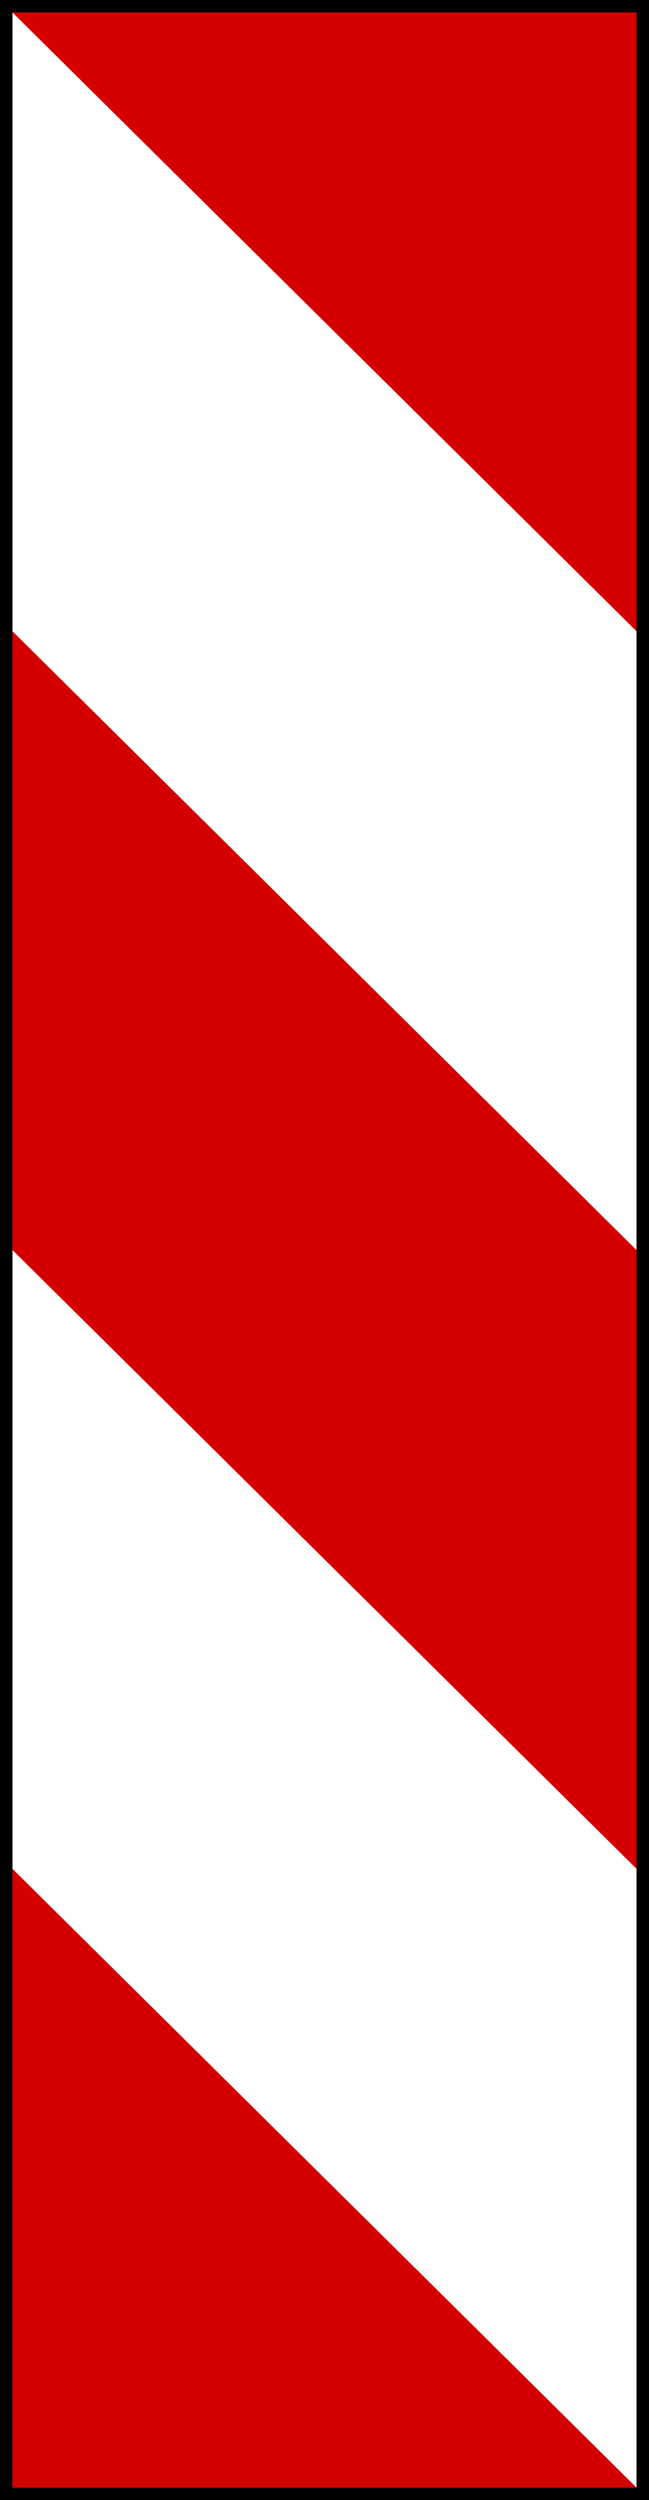
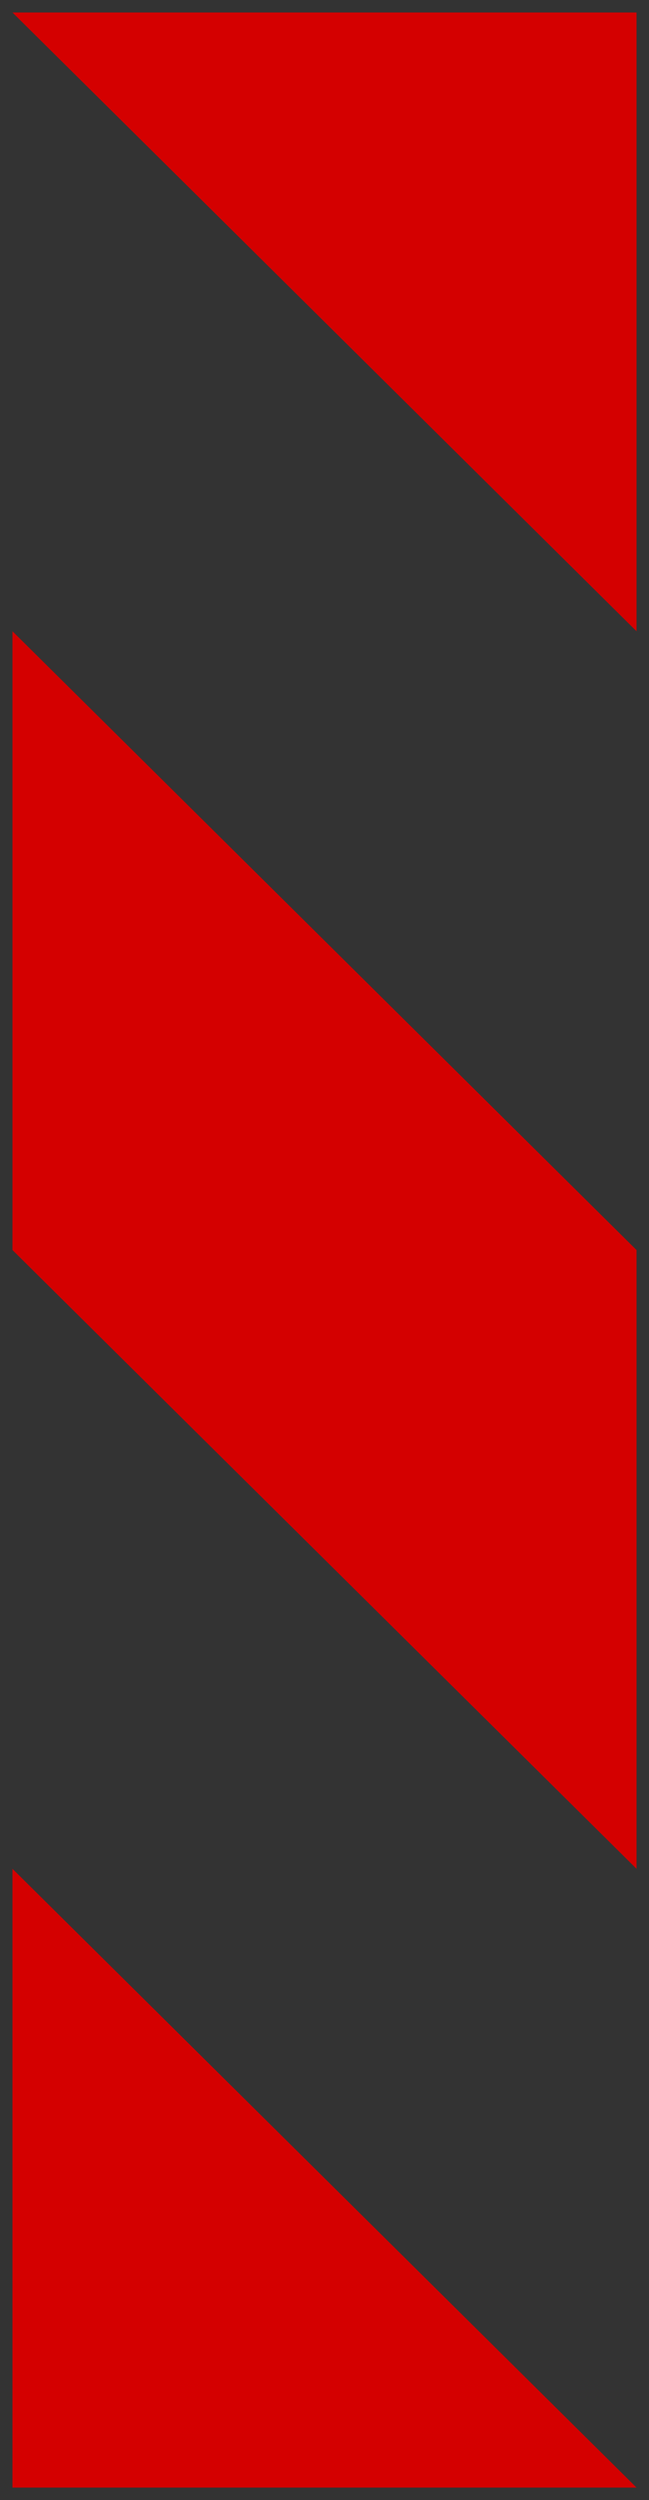
<svg xmlns="http://www.w3.org/2000/svg" xmlns:ns1="http://www.inkscape.org/namespaces/inkscape" xmlns:ns2="http://sodipodi.sourceforge.net/DTD/sodipodi-0.dtd" id="svg17624" version="1.1" ns1:version="0.48.4 r9939" width="520" height="2000.4" xml:space="preserve" ns2:docname="11.svg">
  <rect width="100%" height="100%" fill="#333333" stroke="none" />
  <defs id="defs17628">
    <ns1:perspective ns2:type="inkscape:persp3d" ns1:vp_x="0 : 0.5 : 1" ns1:vp_y="0 : 1000 : 0" ns1:vp_z="1 : 0.5 : 1" ns1:persp3d-origin="0.5 : 0.33333333 : 1" id="perspective17632" />
    <clipPath clipPathUnits="userSpaceOnUse" id="clipPath17642">
-       <path d="m -2,710 501,0 0,-711 -501,0 0,711 z" id="path17644" ns1:connector-curvature="0" />
-     </clipPath>
+       </clipPath>
    <clipPath clipPathUnits="userSpaceOnUse" id="clipPath17648">
      <path d="m 0,708.06 498,0 0,-708 -498,0 0,708 z" id="path17650" ns1:connector-curvature="0" />
    </clipPath>
    <clipPath clipPathUnits="userSpaceOnUse" id="clipPath17798">
      <path d="m -2,710 501,0 0,-711 -501,0 0,711 z" id="path17800" ns1:connector-curvature="0" />
    </clipPath>
    <clipPath clipPathUnits="userSpaceOnUse" id="clipPath17804">
-       <path d="m 0,708.06 498,0 0,-708 -498,0 0,708 z" id="path17806" ns1:connector-curvature="0" />
-     </clipPath>
+       </clipPath>
    <clipPath id="Clip0">
-       <path ns1:connector-curvature="0" d="m 0,0 212.597,0 0,269.292 L 0,269.292 0,0 z" transform="translate(0.924,0.88)" id="path7" />
+       <path ns1:connector-curvature="0" d="m 0,0 212.597,0 0,269.292 z" transform="translate(0.924,0.88)" id="path7" />
    </clipPath>
  </defs>
  <ns2:namedview pagecolor="#ffffff" bordercolor="#666666" borderopacity="1" objecttolerance="10" gridtolerance="10" guidetolerance="10" ns1:pageopacity="0" ns1:pageshadow="2" ns1:window-width="1280" ns1:window-height="1001" id="namedview17626" showgrid="false" ns1:zoom="0.20614171" ns1:cx="1125.3936" ns1:cy="655.16799" ns1:window-x="-8" ns1:window-y="-8" ns1:window-maximized="1" ns1:current-layer="g17634" fit-margin-top="0" fit-margin-left="0" fit-margin-right="0" fit-margin-bottom="0" showguides="true" ns1:guide-bbox="true" />
  <g id="g17634" ns1:groupmode="layer" ns1:label="GG1999P002" transform="matrix(1.25,0,0,-1.25,-586.237,2471.739)">
-     <path ns2:nodetypes="ccccc" ns1:connector-curvature="0" id="path5123" d="m 468.99,377.071 0,1600.32 416,0 0,-1600.32 z" style="fill:#000000;fill-opacity:1;stroke:none" />
-     <path ns2:nodetypes="ccccc" ns1:connector-curvature="0" id="path5125" d="m 476.99,385.071 0,1584.32 400,0 0,-1584.32 z" style="fill:#ffffff;fill-opacity:1;stroke:none" />
    <path style="fill:#d40000;fill-opacity:1;stroke:none" d="m 476.99,385.071 0,396.08 400,-396.08 z" id="path5127" ns1:connector-curvature="0" ns2:nodetypes="cccc" />
    <path ns2:nodetypes="ccccc" ns1:connector-curvature="0" id="path5129" d="m 476.99,1177.231 0,396.08 400,-396.08 0,-396.08 z" style="fill:#d40000;fill-opacity:1;stroke:none" />
    <path style="fill:#d40000;fill-opacity:1;stroke:none" d="m 476.99,1969.391 400,0 0,-396.08 z" id="path5131" ns1:connector-curvature="0" ns2:nodetypes="cccc" />
  </g>
</svg>